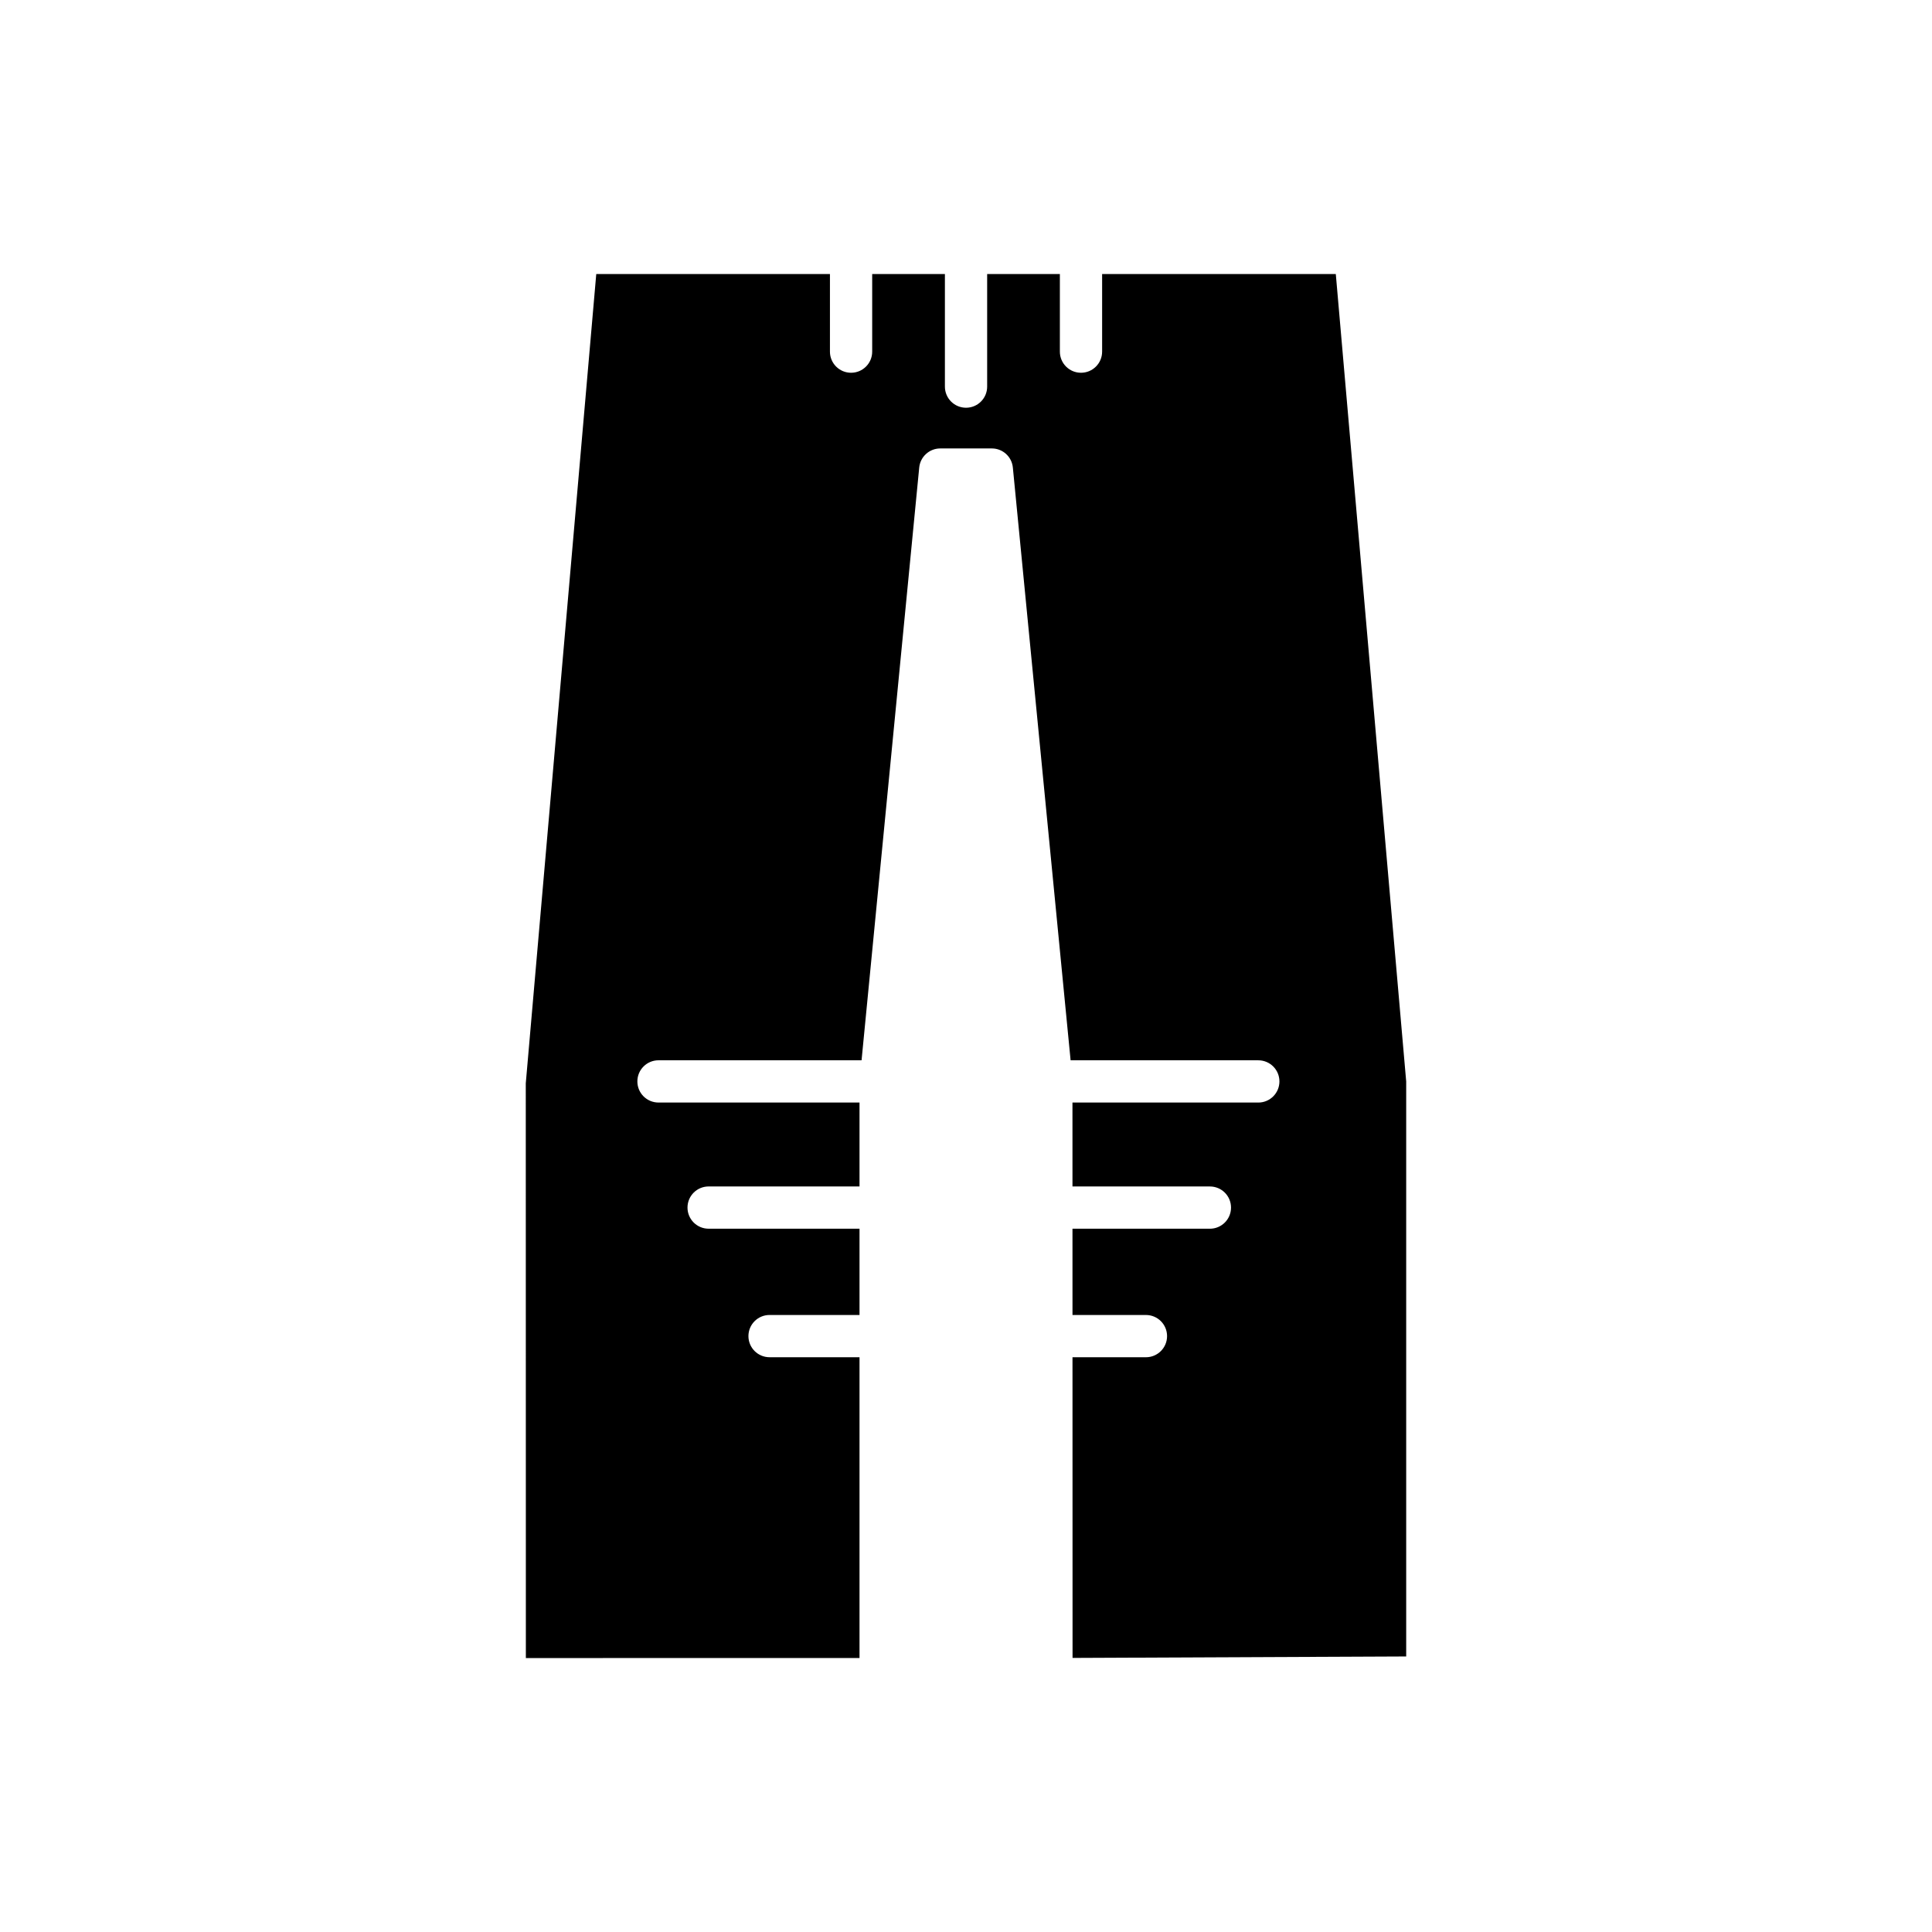
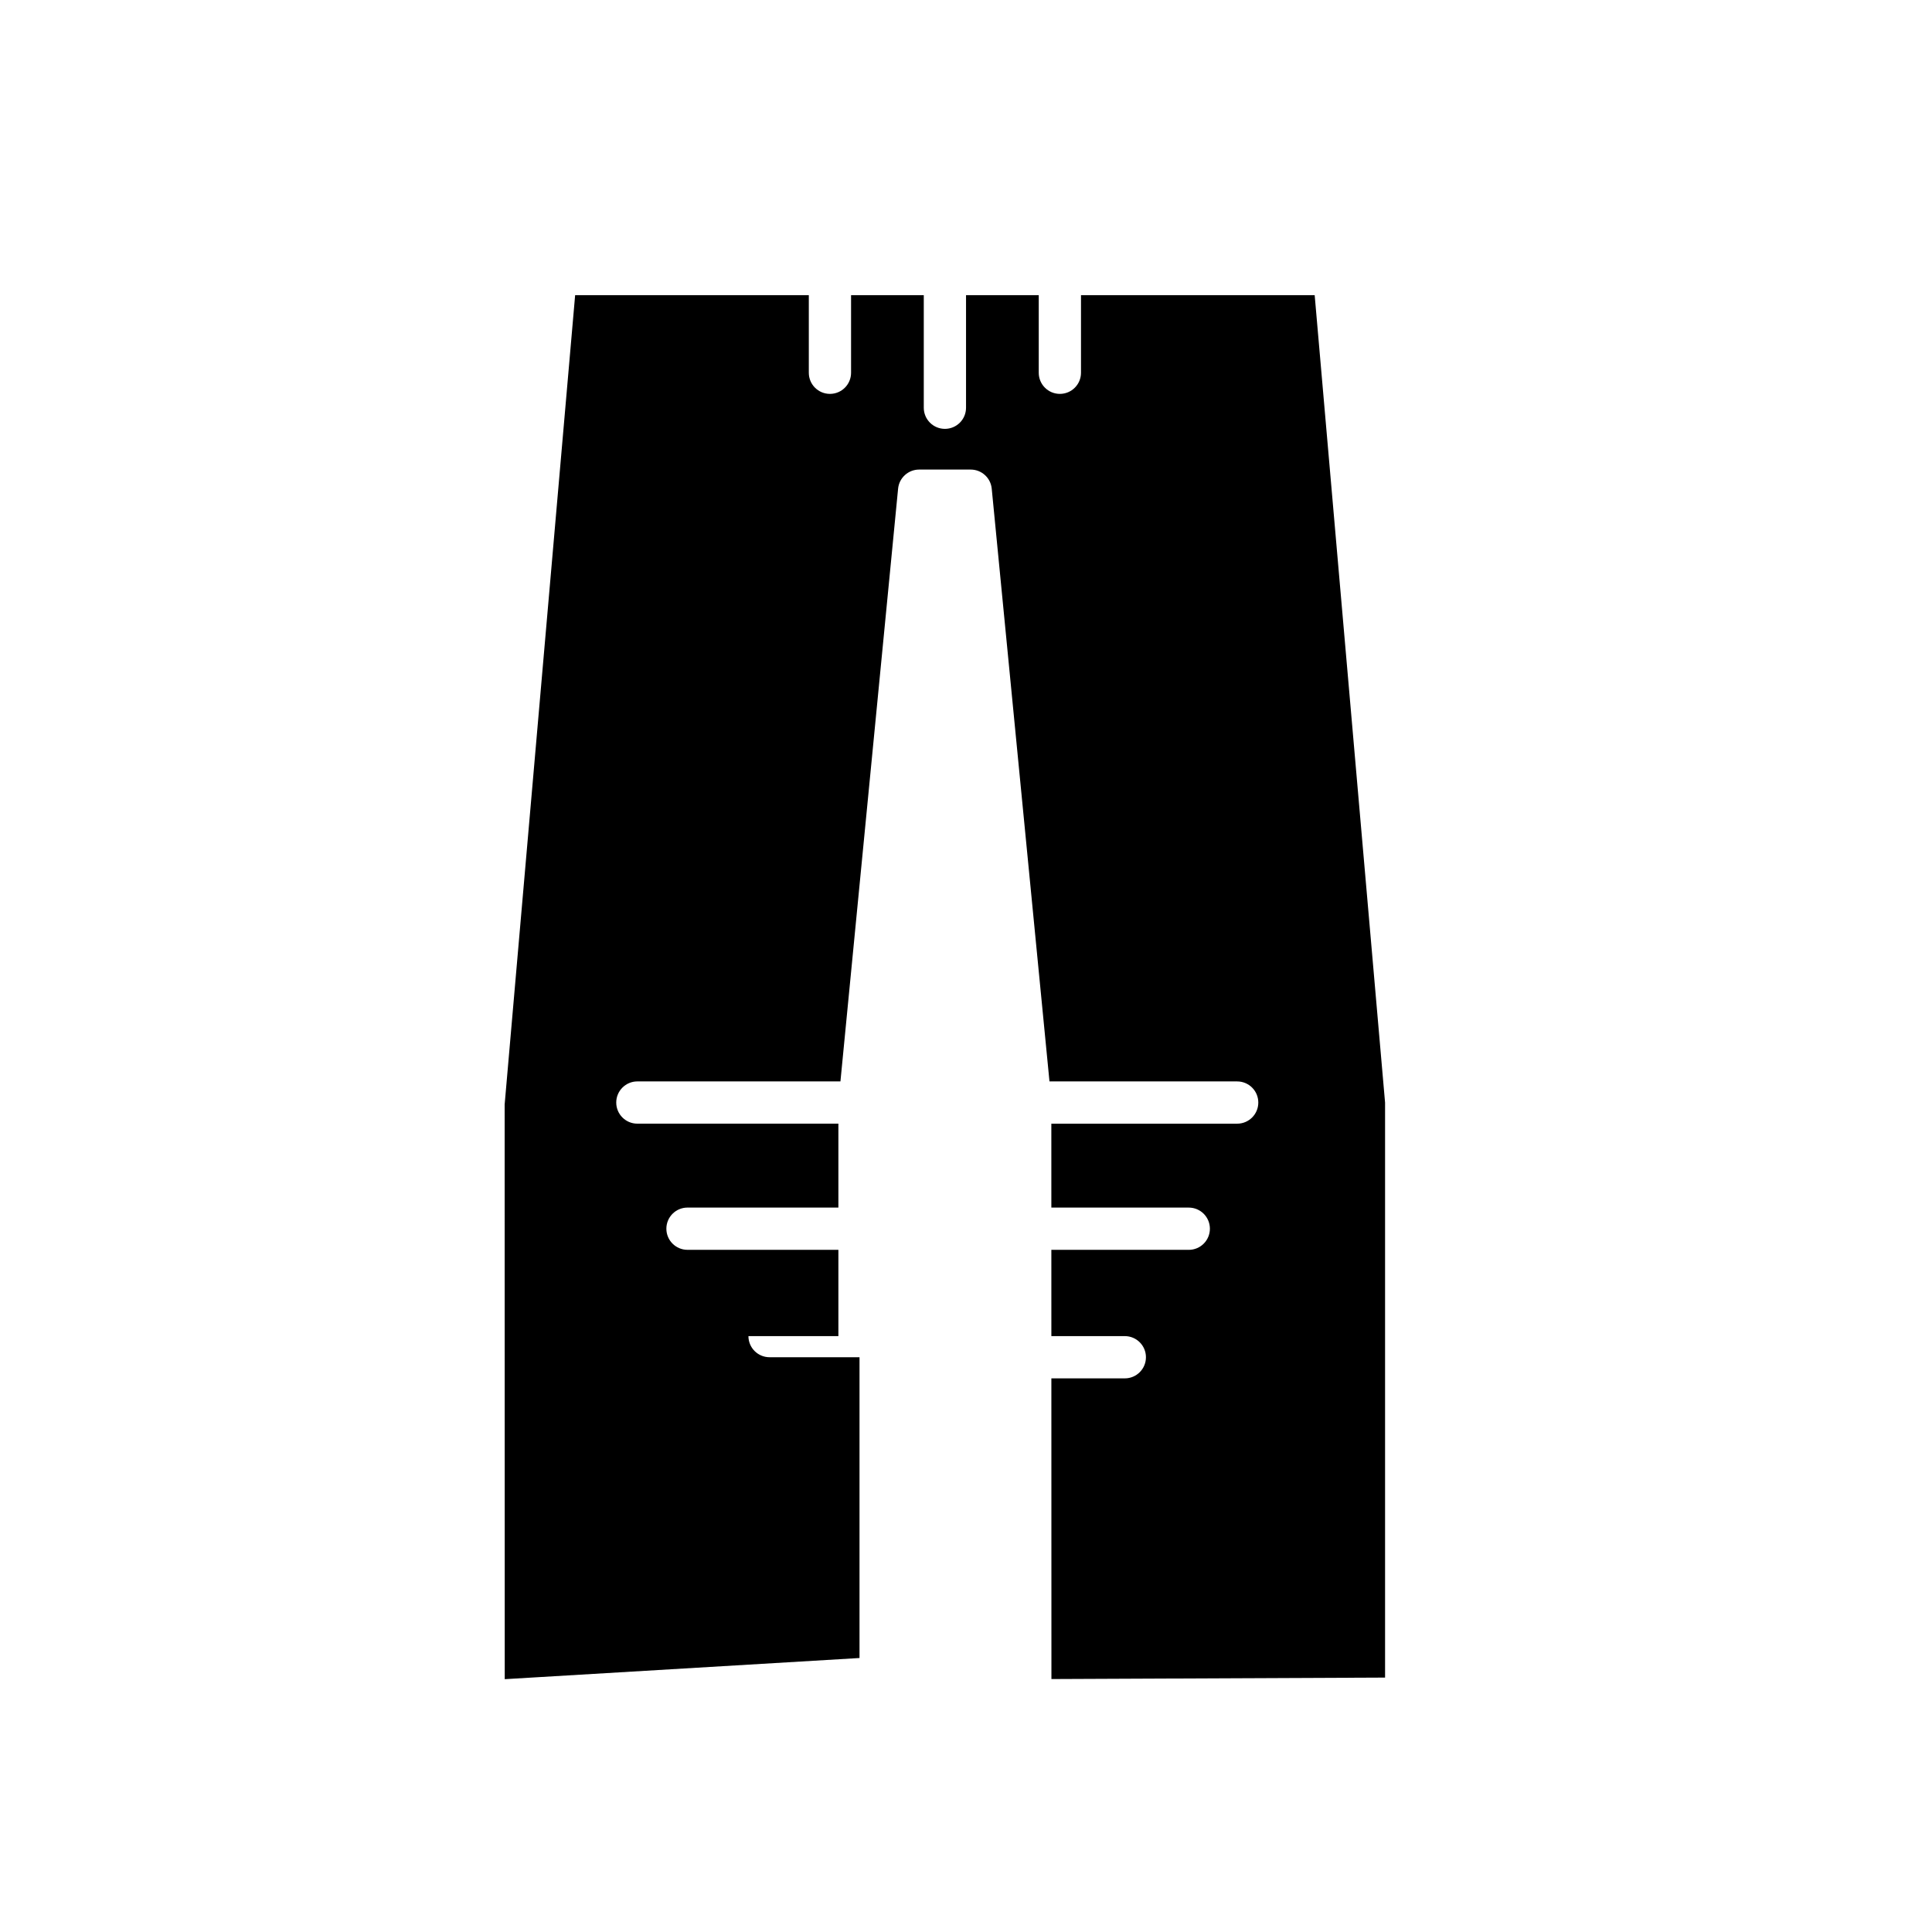
<svg xmlns="http://www.w3.org/2000/svg" fill="#000000" width="800px" height="800px" version="1.1" viewBox="144 144 512 512">
-   <path d="m371.78 583.39v-79.711h-23.84c-3.094 0-5.598-2.504-5.598-5.598s2.504-5.598 5.598-5.598h23.84v-22.863h-39.988c-3.094 0-5.598-2.504-5.598-5.598s2.504-5.598 5.598-5.598h39.988v-22.238h-53.273c-3.094 0-5.598-2.504-5.598-5.598s2.504-5.598 5.598-5.598h53.816l15.281-157.09c0.281-2.867 2.695-5.055 5.574-5.055h13.668c2.883 0 5.293 2.188 5.57 5.059l15.305 157.09h49.742c3.094 0 5.598 2.504 5.598 5.598s-2.504 5.598-5.598 5.598h-49.25l0.004 22.238h36.418c3.094 0 5.598 2.504 5.598 5.598s-2.504 5.598-5.598 5.598h-36.418l0.004 22.863h19.465c3.094 0 5.598 2.504 5.598 5.598s-2.504 5.598-5.598 5.598h-19.465l0.016 79.684 88.418-0.387v-152.38l-18.656-213.98h-61.926v20.566c0 3.094-2.504 5.598-5.598 5.598s-5.598-2.504-5.598-5.598v-20.566h-19.27v29.836c0 3.094-2.504 5.598-5.598 5.598s-5.598-2.504-5.598-5.598v-29.836h-19.27v20.566c0 3.094-2.504 5.598-5.598 5.598s-5.598-2.504-5.598-5.598v-20.566h-61.926l-18.68 214.47 0.023 152.31z" />
+   <path d="m371.78 583.39v-79.711h-23.84c-3.094 0-5.598-2.504-5.598-5.598h23.84v-22.863h-39.988c-3.094 0-5.598-2.504-5.598-5.598s2.504-5.598 5.598-5.598h39.988v-22.238h-53.273c-3.094 0-5.598-2.504-5.598-5.598s2.504-5.598 5.598-5.598h53.816l15.281-157.09c0.281-2.867 2.695-5.055 5.574-5.055h13.668c2.883 0 5.293 2.188 5.57 5.059l15.305 157.09h49.742c3.094 0 5.598 2.504 5.598 5.598s-2.504 5.598-5.598 5.598h-49.25l0.004 22.238h36.418c3.094 0 5.598 2.504 5.598 5.598s-2.504 5.598-5.598 5.598h-36.418l0.004 22.863h19.465c3.094 0 5.598 2.504 5.598 5.598s-2.504 5.598-5.598 5.598h-19.465l0.016 79.684 88.418-0.387v-152.38l-18.656-213.98h-61.926v20.566c0 3.094-2.504 5.598-5.598 5.598s-5.598-2.504-5.598-5.598v-20.566h-19.27v29.836c0 3.094-2.504 5.598-5.598 5.598s-5.598-2.504-5.598-5.598v-29.836h-19.27v20.566c0 3.094-2.504 5.598-5.598 5.598s-5.598-2.504-5.598-5.598v-20.566h-61.926l-18.68 214.47 0.023 152.31z" />
</svg>